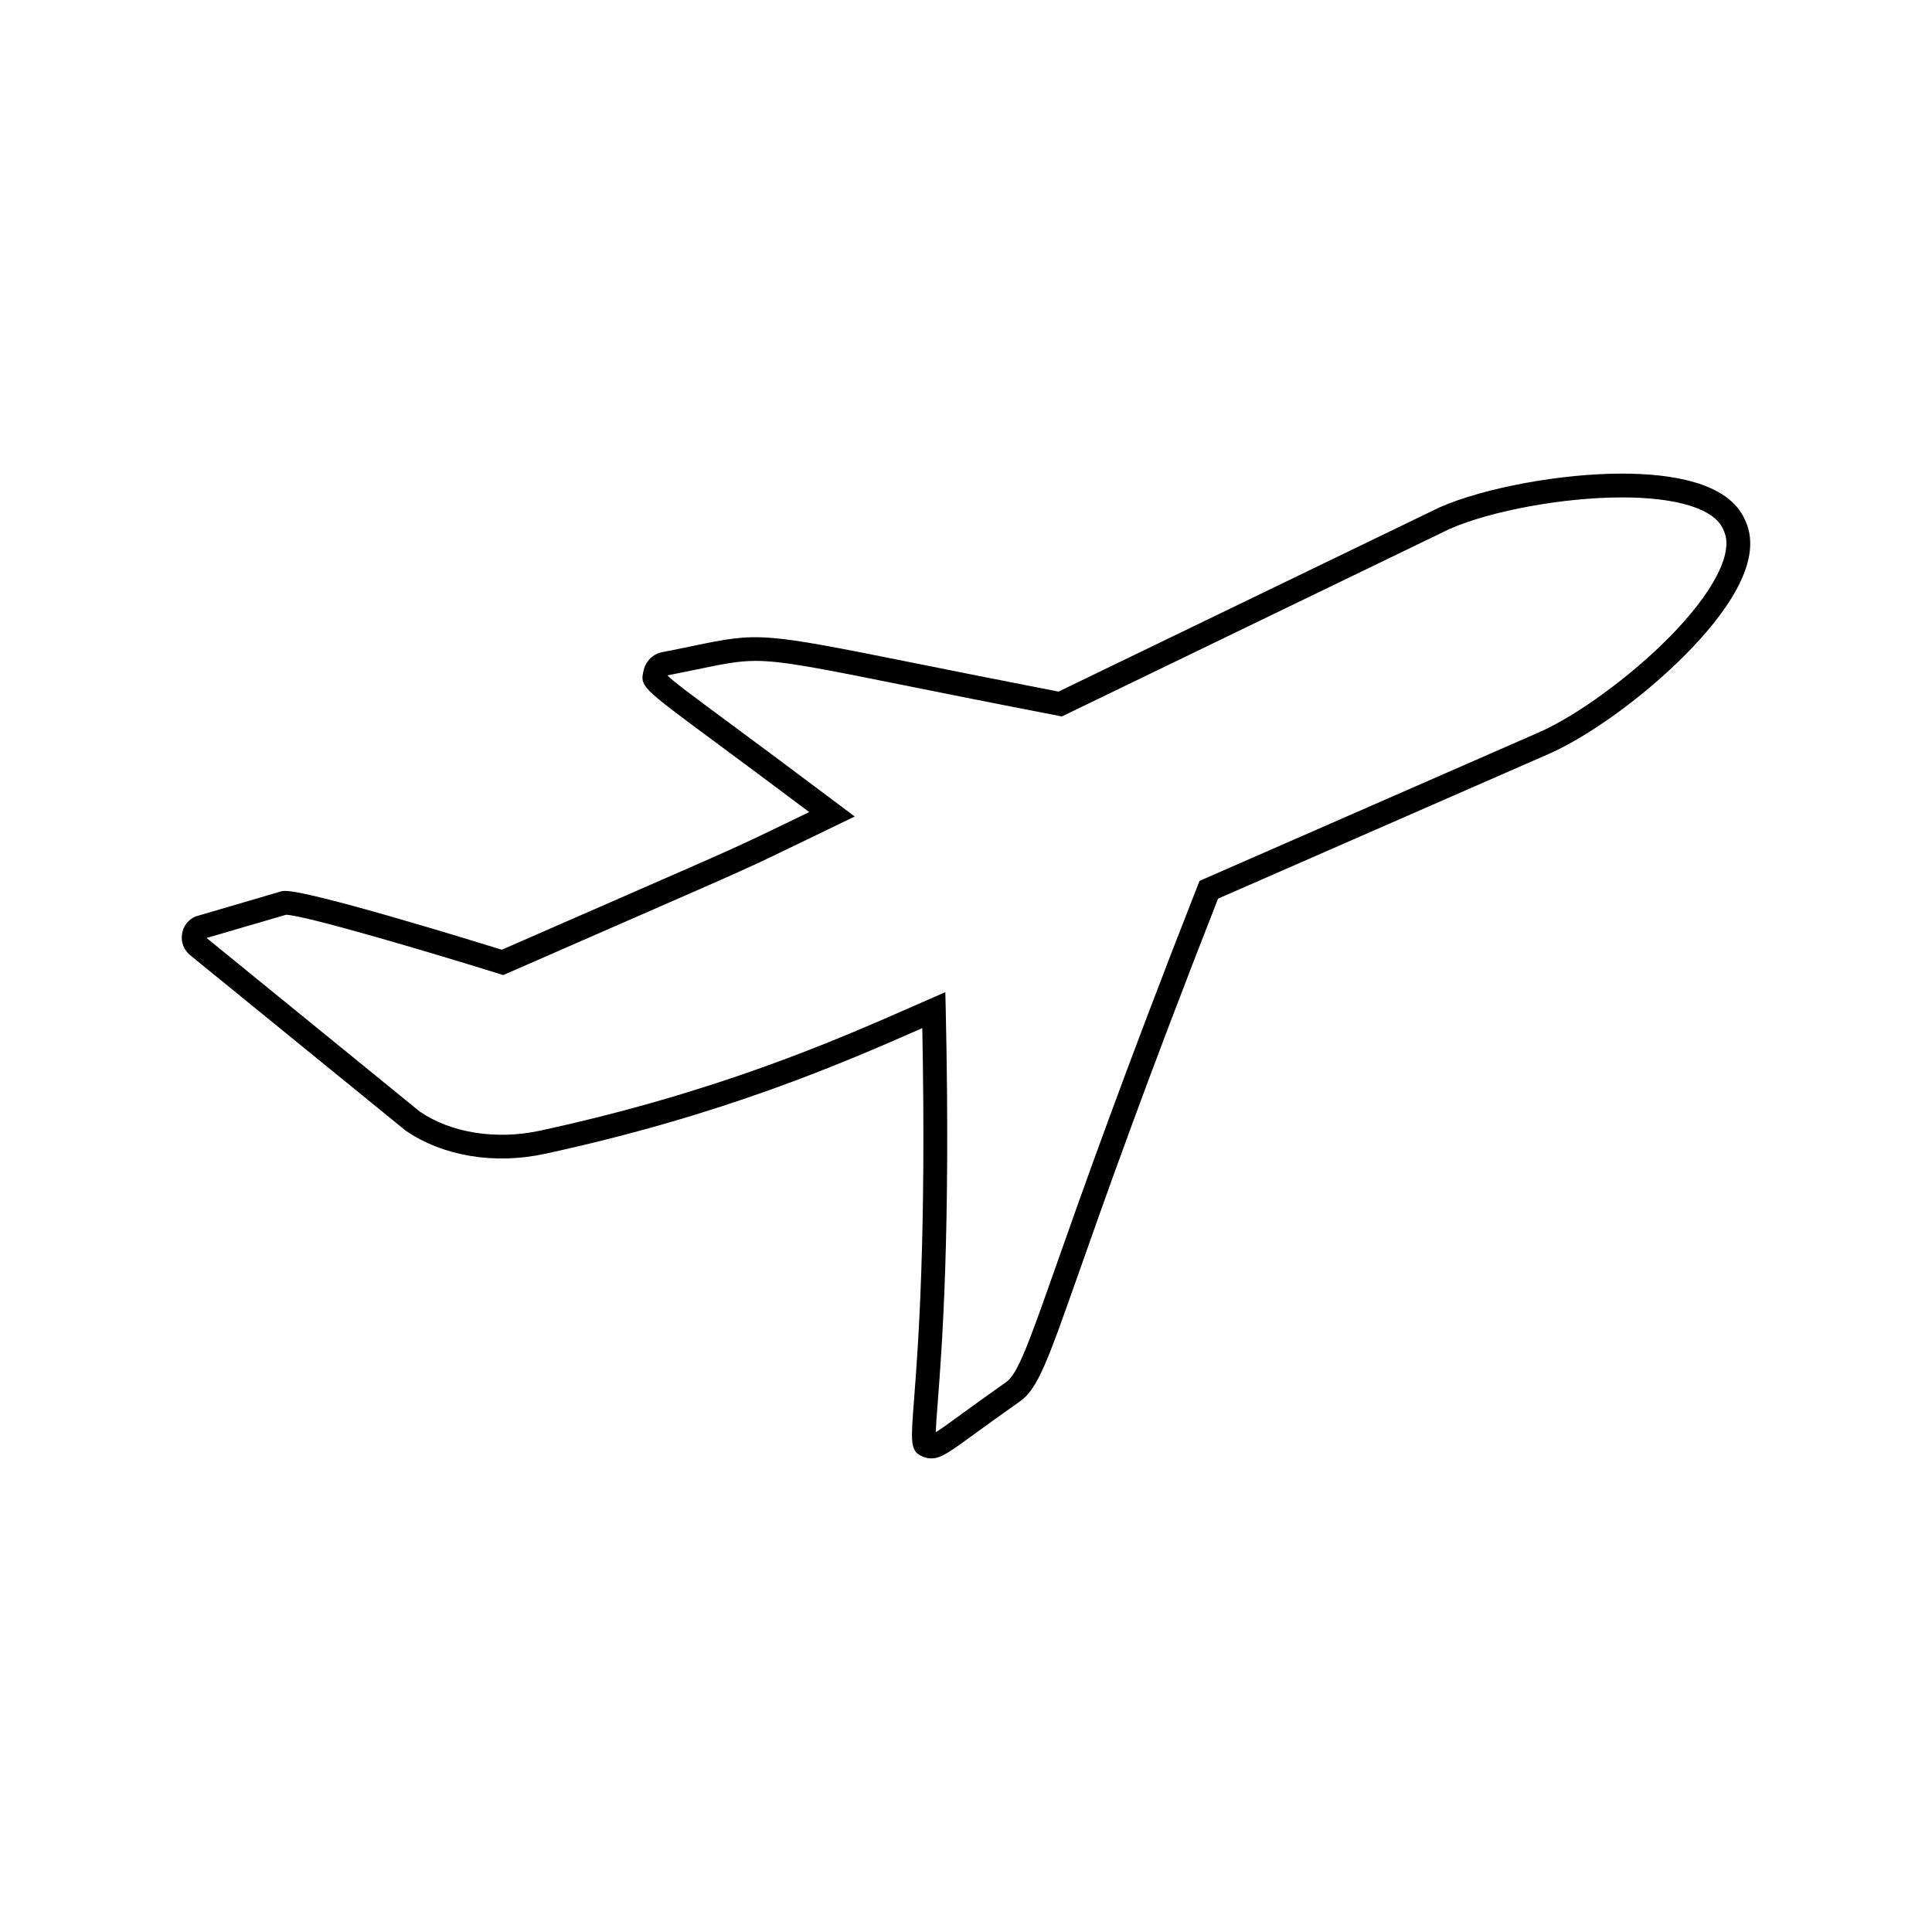
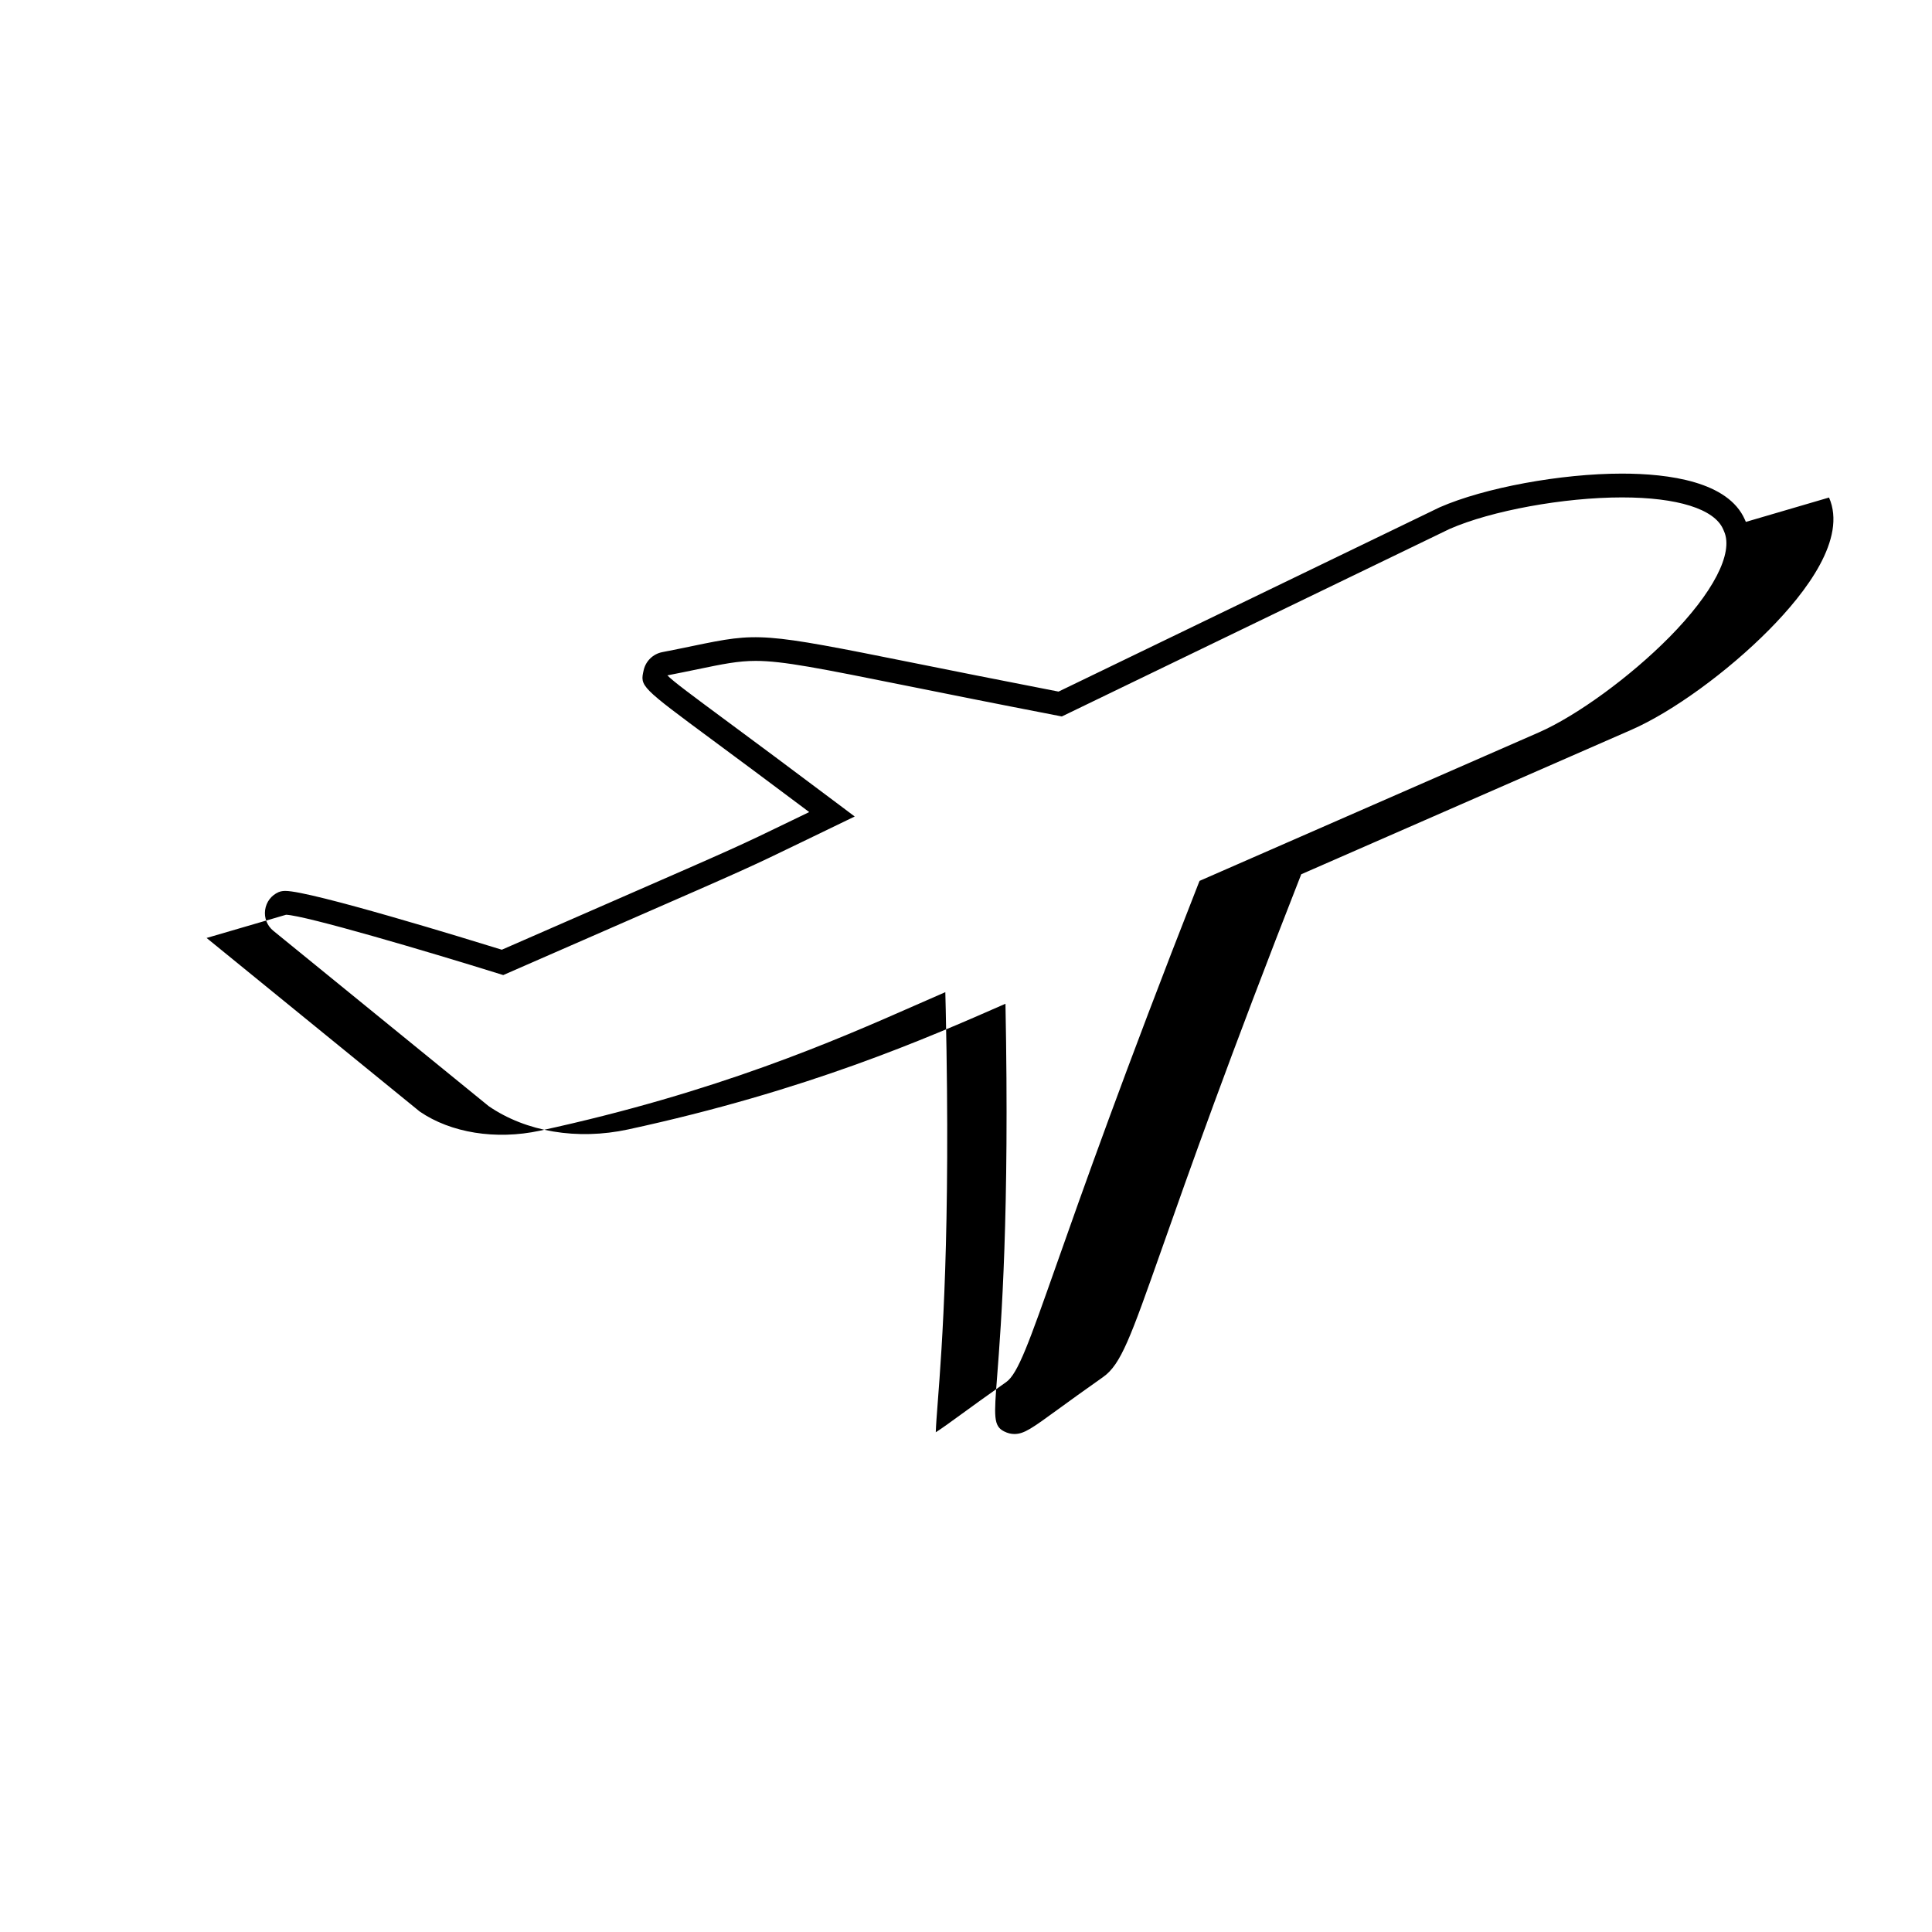
<svg xmlns="http://www.w3.org/2000/svg" fill="#000000" width="800px" height="800px" version="1.1" viewBox="144 144 512 512">
-   <path d="m606.67 282.31-0.266-0.609c-4.414-10.078-20.152-12.191-32.582-12.191-16.152 0-36.418 3.734-48.289 8.93l-101.01 48.84c-16.027-3.109-28.605-5.637-38.656-7.652-40.141-8.062-40.852-8.043-58.242-4.445-2.344 0.484-5 1.039-8.145 1.645-2.418 0.484-4.34 2.344-4.894 4.742-0.988 4.328-0.988 4.328 18.535 18.773 6.113 4.527 14.328 10.605 25.328 18.863l-4.684 2.266c-13.973 6.777-13.973 6.777-47.051 21.223l-29.73 12.992c-8.762-2.715-50.582-15.582-57.34-15.582-0.484 0-1.141 0.039-1.812 0.316l-22.043 6.461c-1.953 0.855-3.289 2.625-3.57 4.734-0.289 2.117 0.527 4.18 2.18 5.523l57.07 46.465c9.898 6.797 23.484 9.074 36.934 6.172 47.332-10.238 78.977-24.062 100.01-33.312 1.09 55.93-1.121 84.68-2.203 98.695-0.82 10.656-1.02 13.195 1.84 14.637 0.918 0.465 1.812 0.691 2.727 0.691 2.59 0 4.684-1.531 11.645-6.594 2.914-2.117 6.738-4.898 11.859-8.5 4.766-3.356 7.266-10.461 15.574-33.996 7.059-20.039 17.707-50.234 36.941-99.246l87.504-38.289c10.863-4.754 25.535-15.418 36.52-26.539 9.855-9.965 20.605-24.148 15.848-35.012zm-20.328 30.602c-10.316 10.441-24.527 20.801-34.562 25.195l-89.887 39.336-0.48 1.211c-19.574 49.828-30.797 81.648-37.496 100.66-7.172 20.336-10.133 28.742-13.258 30.941-5.144 3.621-9 6.43-11.934 8.559-2.941 2.141-5.301 3.856-6.738 4.75 0.059-1.844 0.277-4.734 0.523-7.91 1.113-14.508 3.438-44.688 2.121-104.03l-0.113-4.691-8.062 3.531c-20.801 9.152-52.238 22.973-99.375 33.184-11.734 2.519-23.648 0.543-31.828-5.062l-56.504-46.016 21.066-6.152c5.188 0.203 37.227 9.652 56.426 15.637l1.121 0.348 31.887-13.938c33.188-14.496 33.188-14.496 47.277-21.324l13.98-6.758-4.133-3.106c-13.125-9.867-22.629-16.91-29.5-21.992-9.414-6.965-14.586-10.793-16.008-12.305 3.086-0.598 5.723-1.145 8.043-1.625 6.648-1.379 10.66-2.211 15.355-2.211 7.219 0 16.922 1.953 40.375 6.664 10.27 2.066 23.18 4.66 39.727 7.859l1.027 0.203 102.78-49.699c11.059-4.844 30.266-8.352 45.656-8.352 14.699 0 24.473 3.066 26.809 8.406l0.266 0.609c2.535 5.781-2.914 16.277-14.559 28.082z" />
+   <path d="m606.67 282.31-0.266-0.609c-4.414-10.078-20.152-12.191-32.582-12.191-16.152 0-36.418 3.734-48.289 8.93l-101.01 48.84c-16.027-3.109-28.605-5.637-38.656-7.652-40.141-8.062-40.852-8.043-58.242-4.445-2.344 0.484-5 1.039-8.145 1.645-2.418 0.484-4.34 2.344-4.894 4.742-0.988 4.328-0.988 4.328 18.535 18.773 6.113 4.527 14.328 10.605 25.328 18.863l-4.684 2.266c-13.973 6.777-13.973 6.777-47.051 21.223l-29.73 12.992c-8.762-2.715-50.582-15.582-57.34-15.582-0.484 0-1.141 0.039-1.812 0.316c-1.953 0.855-3.289 2.625-3.57 4.734-0.289 2.117 0.527 4.18 2.18 5.523l57.07 46.465c9.898 6.797 23.484 9.074 36.934 6.172 47.332-10.238 78.977-24.062 100.01-33.312 1.09 55.93-1.121 84.68-2.203 98.695-0.82 10.656-1.02 13.195 1.84 14.637 0.918 0.465 1.812 0.691 2.727 0.691 2.59 0 4.684-1.531 11.645-6.594 2.914-2.117 6.738-4.898 11.859-8.5 4.766-3.356 7.266-10.461 15.574-33.996 7.059-20.039 17.707-50.234 36.941-99.246l87.504-38.289c10.863-4.754 25.535-15.418 36.52-26.539 9.855-9.965 20.605-24.148 15.848-35.012zm-20.328 30.602c-10.316 10.441-24.527 20.801-34.562 25.195l-89.887 39.336-0.48 1.211c-19.574 49.828-30.797 81.648-37.496 100.66-7.172 20.336-10.133 28.742-13.258 30.941-5.144 3.621-9 6.43-11.934 8.559-2.941 2.141-5.301 3.856-6.738 4.75 0.059-1.844 0.277-4.734 0.523-7.91 1.113-14.508 3.438-44.688 2.121-104.03l-0.113-4.691-8.062 3.531c-20.801 9.152-52.238 22.973-99.375 33.184-11.734 2.519-23.648 0.543-31.828-5.062l-56.504-46.016 21.066-6.152c5.188 0.203 37.227 9.652 56.426 15.637l1.121 0.348 31.887-13.938c33.188-14.496 33.188-14.496 47.277-21.324l13.98-6.758-4.133-3.106c-13.125-9.867-22.629-16.91-29.5-21.992-9.414-6.965-14.586-10.793-16.008-12.305 3.086-0.598 5.723-1.145 8.043-1.625 6.648-1.379 10.66-2.211 15.355-2.211 7.219 0 16.922 1.953 40.375 6.664 10.27 2.066 23.18 4.66 39.727 7.859l1.027 0.203 102.78-49.699c11.059-4.844 30.266-8.352 45.656-8.352 14.699 0 24.473 3.066 26.809 8.406l0.266 0.609c2.535 5.781-2.914 16.277-14.559 28.082z" />
</svg>